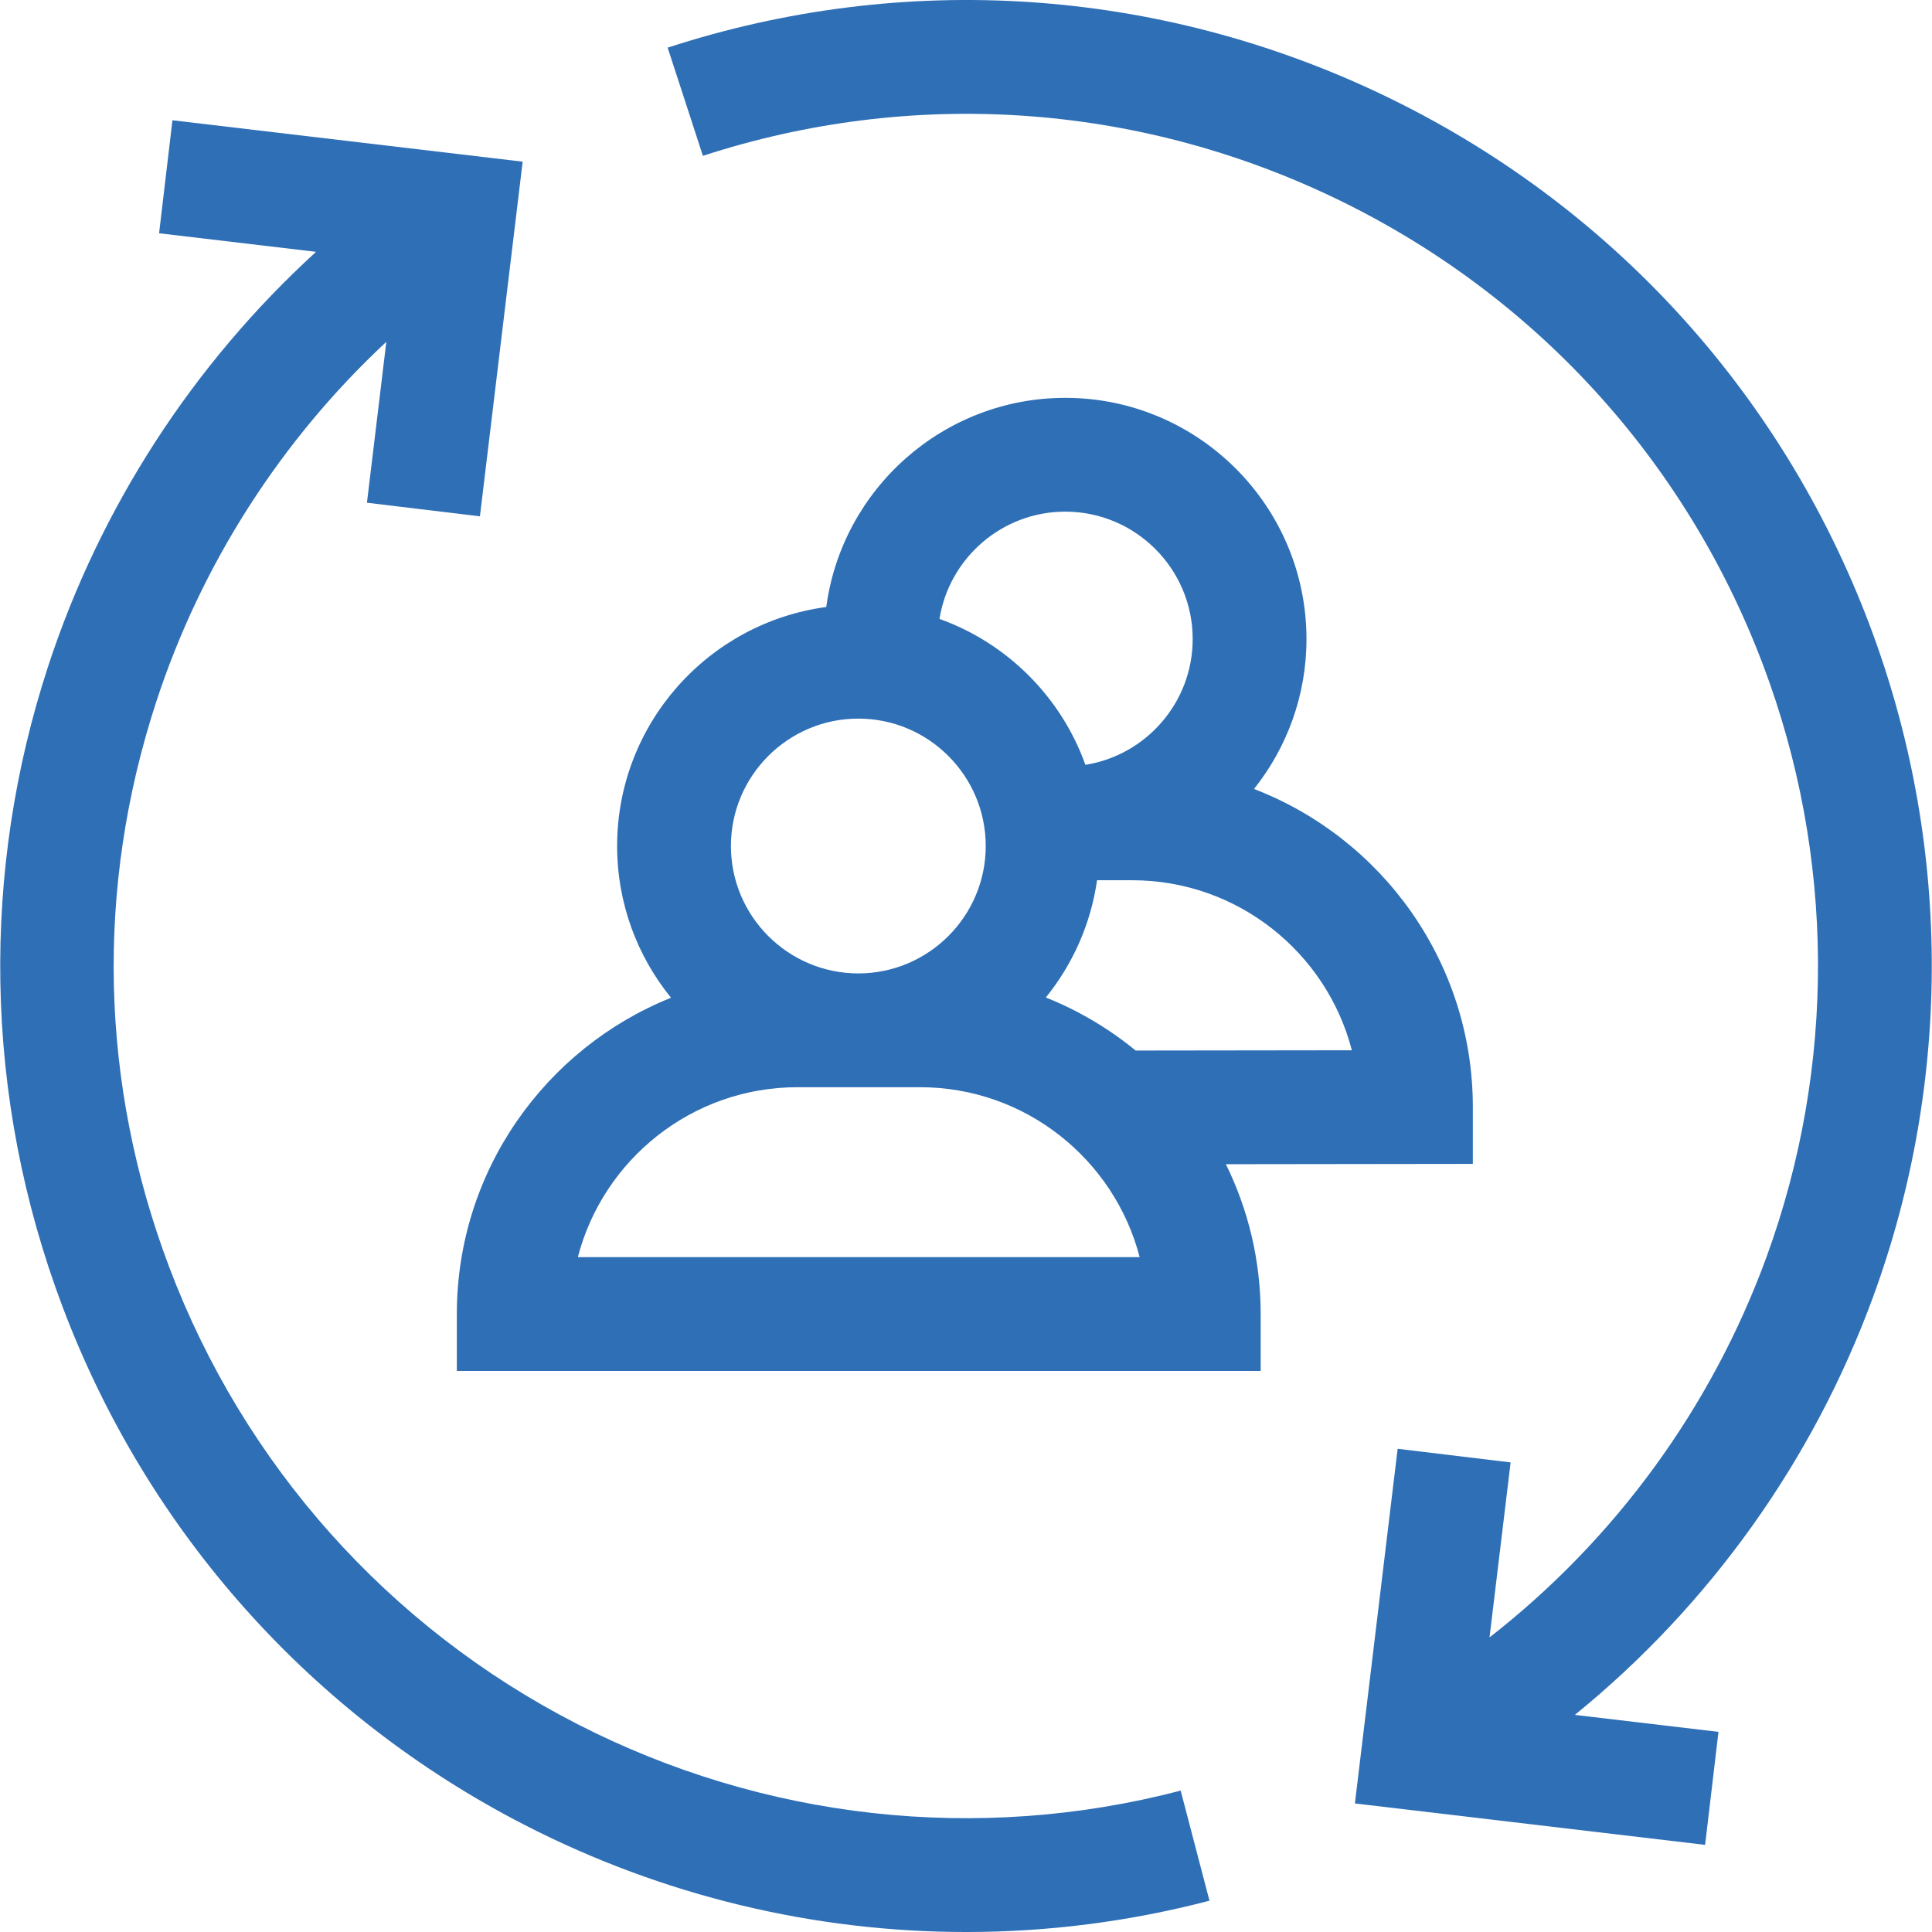
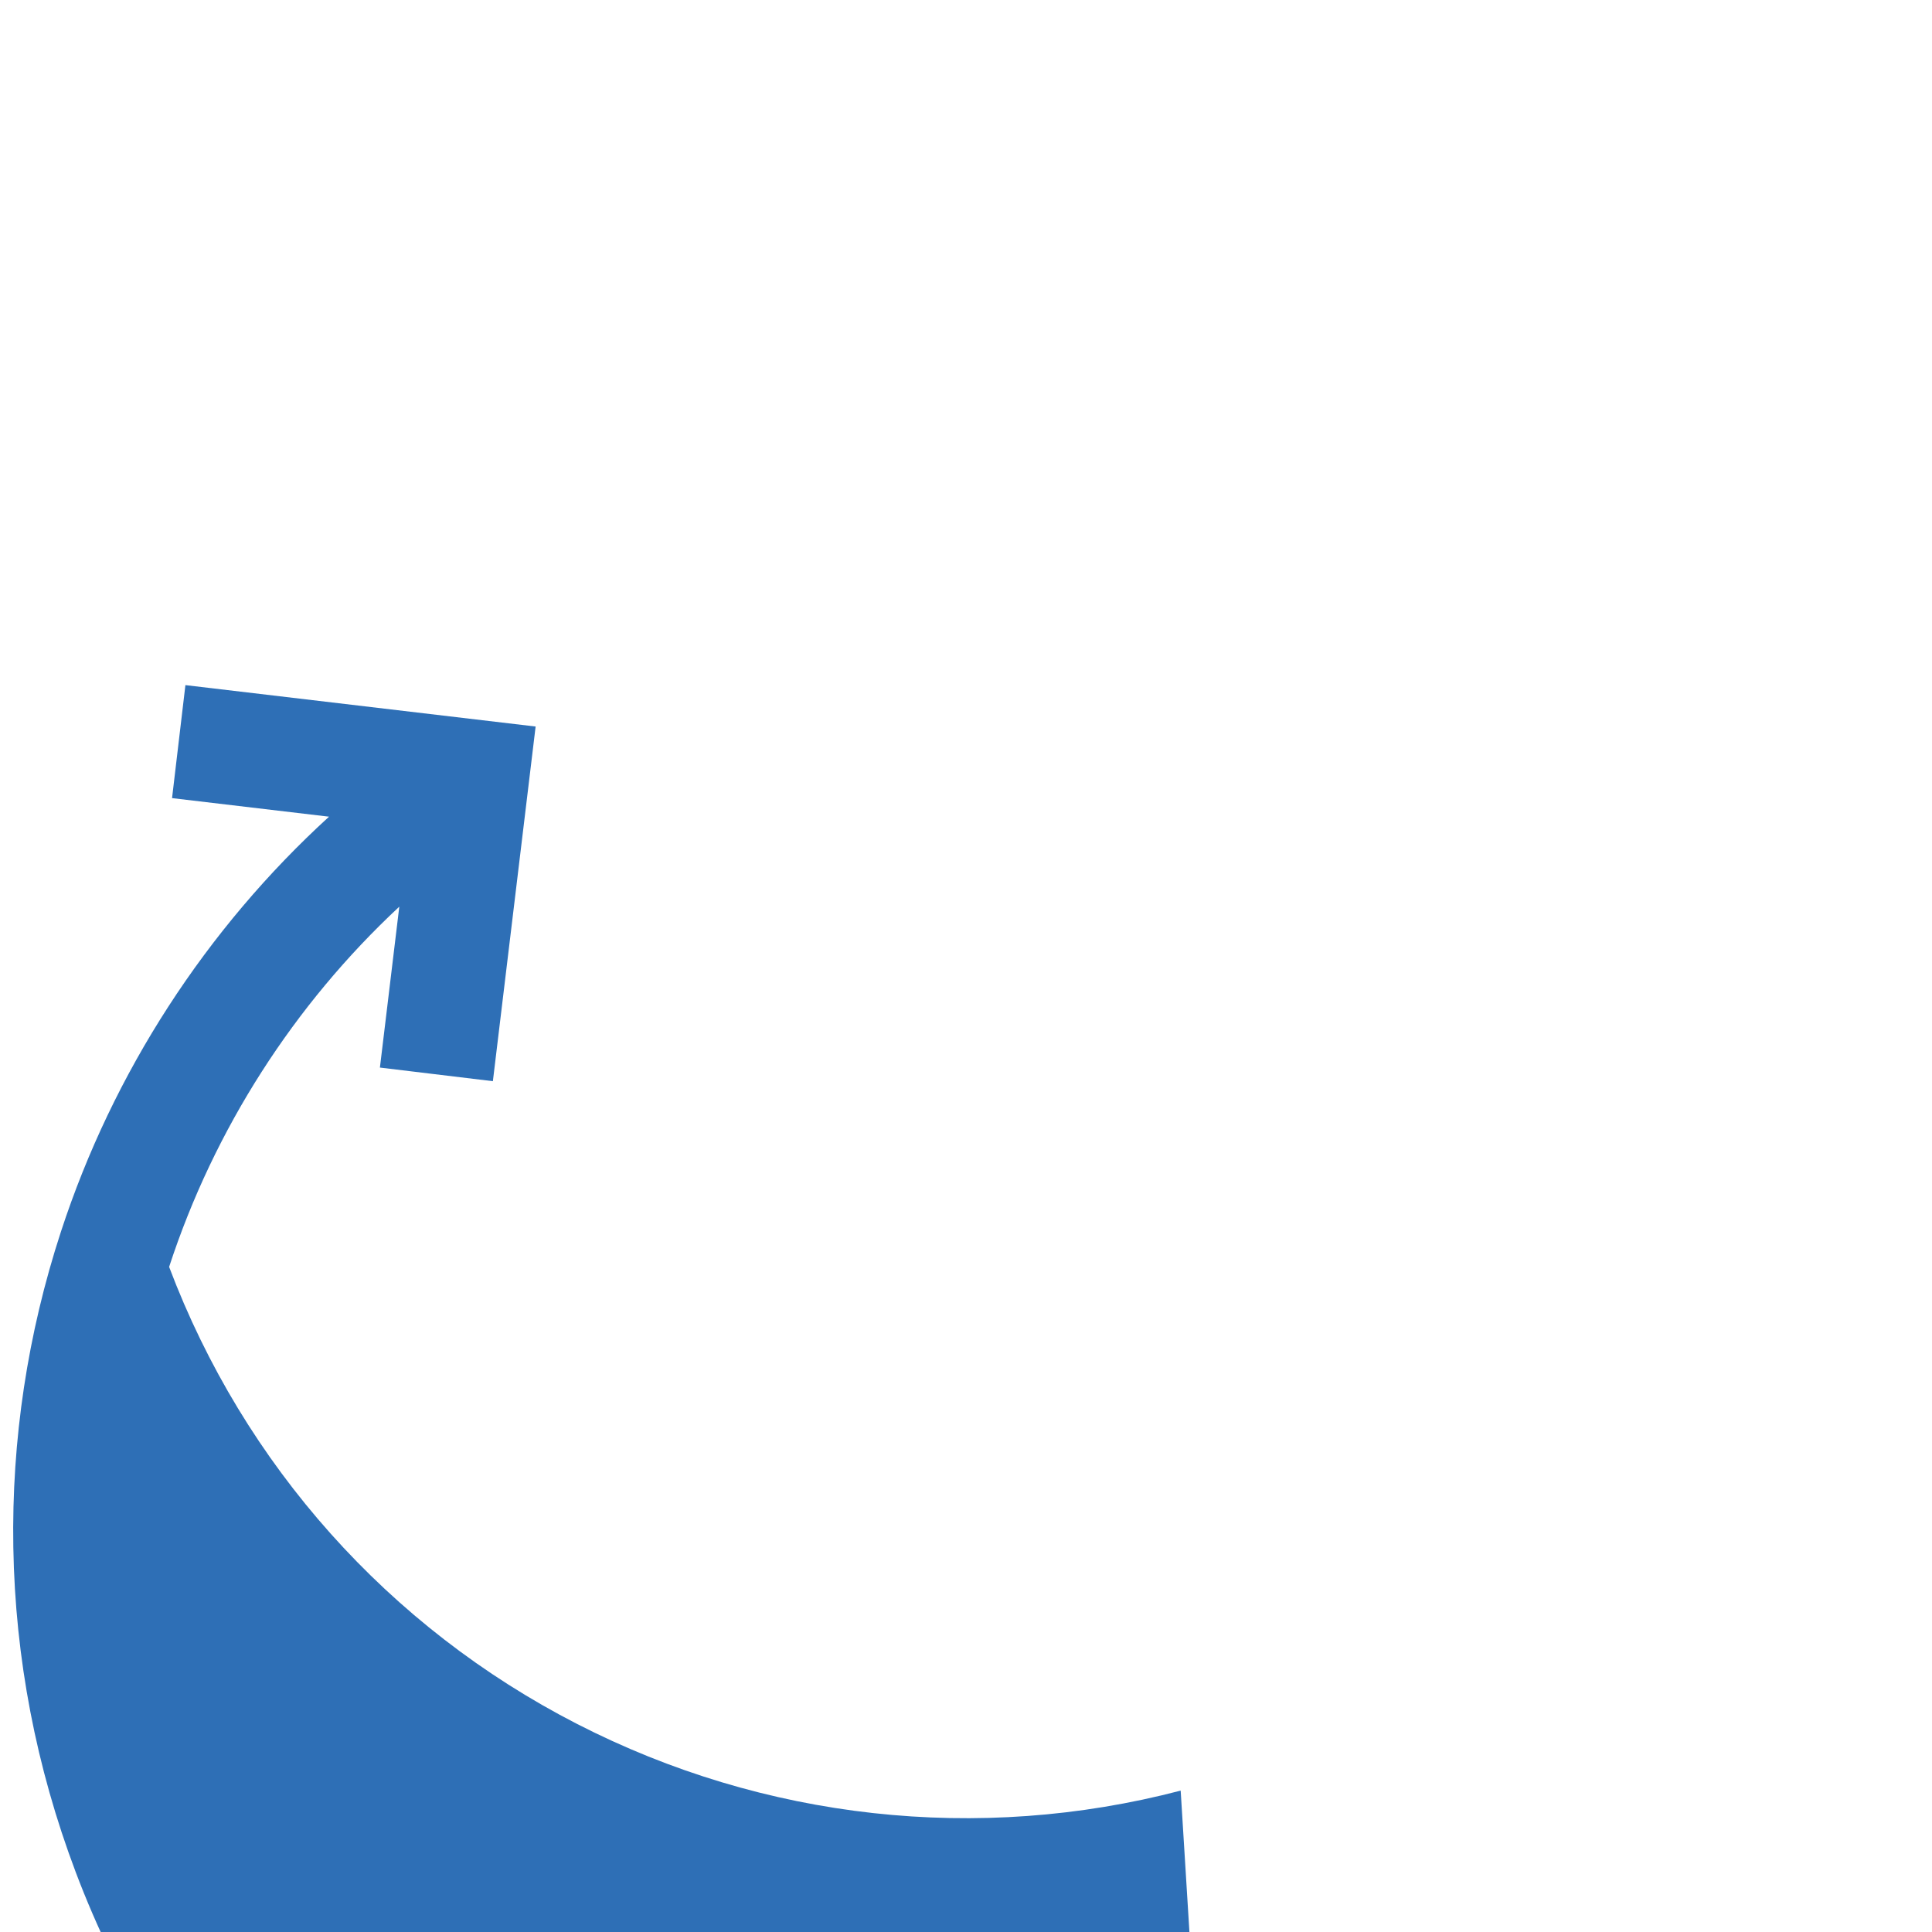
<svg xmlns="http://www.w3.org/2000/svg" version="1.1" id="Capa_1" x="0px" y="0px" viewBox="0 0 512.001 512.001" style="enable-background:new 0 0 512.001 512.001;" xml:space="preserve">
  <g>
    <g>
-       <path fill="#2e6fb6" d="M312.891,474.531c-53.614,14.02-110.427,7.746-159.971-17.673c-49.891-25.596-88.282-68.611-108.101-121.119 c-18.354-48.63-19.542-100.392-3.436-149.692c11.942-36.555,33.142-69.509,60.999-95.462l-5.138,42.64l29.938,3.609l11.327-93.99 l-92.81-10.973l-3.541,29.946l41.602,4.92c-32.521,29.685-57.238,67.702-71.039,109.947 c-8.855,27.105-13.104,55.244-12.628,83.637c0.493,29.38,6.049,58.337,16.516,86.069c22.465,59.521,65.987,108.283,122.548,137.3 c36.557,18.754,76.608,28.312,116.888,28.312c21.594,0,43.257-2.748,64.477-8.298L312.891,474.531z" />
+       <path fill="#2e6fb6" d="M312.891,474.531c-53.614,14.02-110.427,7.746-159.971-17.673c-49.891-25.596-88.282-68.611-108.101-121.119 c11.942-36.555,33.142-69.509,60.999-95.462l-5.138,42.64l29.938,3.609l11.327-93.99 l-92.81-10.973l-3.541,29.946l41.602,4.92c-32.521,29.685-57.238,67.702-71.039,109.947 c-8.855,27.105-13.104,55.244-12.628,83.637c0.493,29.38,6.049,58.337,16.516,86.069c22.465,59.521,65.987,108.283,122.548,137.3 c36.557,18.754,76.608,28.312,116.888,28.312c21.594,0,43.257-2.748,64.477-8.298L312.891,474.531z" />
    </g>
  </g>
  <g>
    <g>
-       <path fill="#2e6fb6" d="M496.473,343.458c20.968-57.4,20.612-120.547-1-177.808C472.07,103.642,426.264,53.749,366.492,25.161 C306.911-3.335,239.593-7.787,176.937,12.627l9.342,28.671c55.258-18.004,114.637-14.073,167.201,11.067 c52.727,25.218,93.134,69.231,113.78,123.934c19.062,50.506,19.377,106.197,0.888,156.814 c-14.621,40.026-40.207,74.946-73.408,100.816l5.589-46.375l-29.938-3.609l-11.328,93.99l92.809,10.974l3.541-29.946 l-38.058-4.501C453.006,425.489,480.51,387.157,496.473,343.458z" />
-     </g>
+       </g>
  </g>
  <g>
    <g>
-       <path fill="#2e6fb6" d="M390.318,293.388c0-38.407-24.113-71.284-57.994-84.3c8.693-10.919,13.906-24.726,13.906-39.735 c0-35.245-28.674-63.918-63.919-63.918c-32.365,0-59.171,24.185-63.338,55.428c-31.243,4.167-55.428,30.973-55.428,63.338 c0,15.228,5.362,29.223,14.284,40.215c-33.232,13.332-56.763,45.877-56.763,83.819v15.077h213.026v-15.077 c0-14.24-3.319-27.717-9.216-39.707l65.442-0.083V293.388z M282.312,135.59c18.617,0,33.764,15.146,33.764,33.763 c0,16.801-12.337,30.772-28.427,33.338c-6.441-17.967-20.707-32.233-38.675-38.674C251.54,147.927,265.511,135.59,282.312,135.59z M227.465,190.438c18.617,0,33.764,15.147,33.764,33.764c0,18.618-15.147,33.764-33.764,33.764 c-18.618,0-33.764-15.147-33.764-33.764C193.7,205.585,208.847,190.438,227.465,190.438z M153.135,333.159 c6.708-25.874,30.259-45.038,58.202-45.038h32.485c27.942,0,51.493,19.164,58.202,45.038H153.135z M300.961,278.405 c-7.114-5.832-15.131-10.599-23.806-14.059c7.087-8.756,11.909-19.411,13.574-31.073h9.32c27.95,0,51.507,19.174,58.207,45.059 L300.961,278.405z" />
-     </g>
+       </g>
  </g>
  <g> </g>
  <g> </g>
  <g> </g>
  <g> </g>
  <g> </g>
  <g> </g>
  <g> </g>
  <g> </g>
  <g> </g>
  <g> </g>
  <g> </g>
  <g> </g>
  <g> </g>
  <g> </g>
  <g> </g>
</svg>